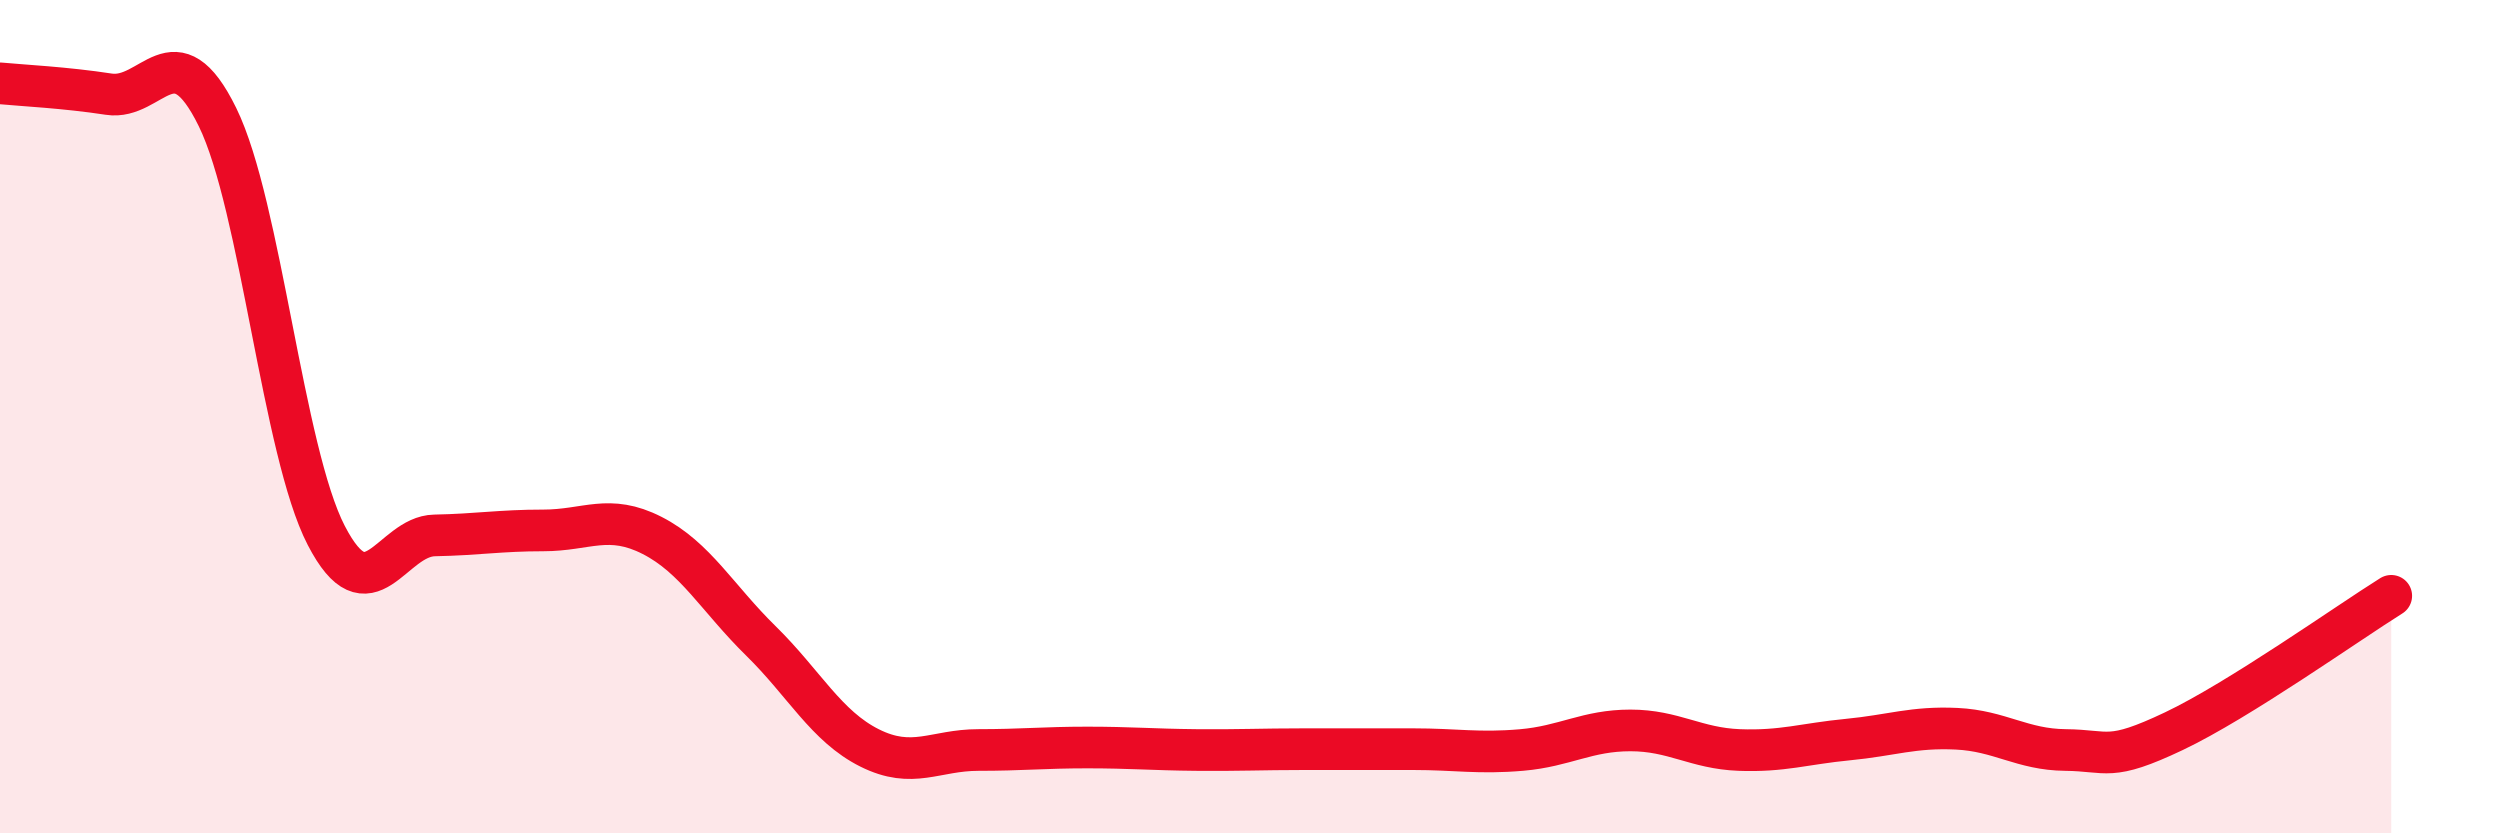
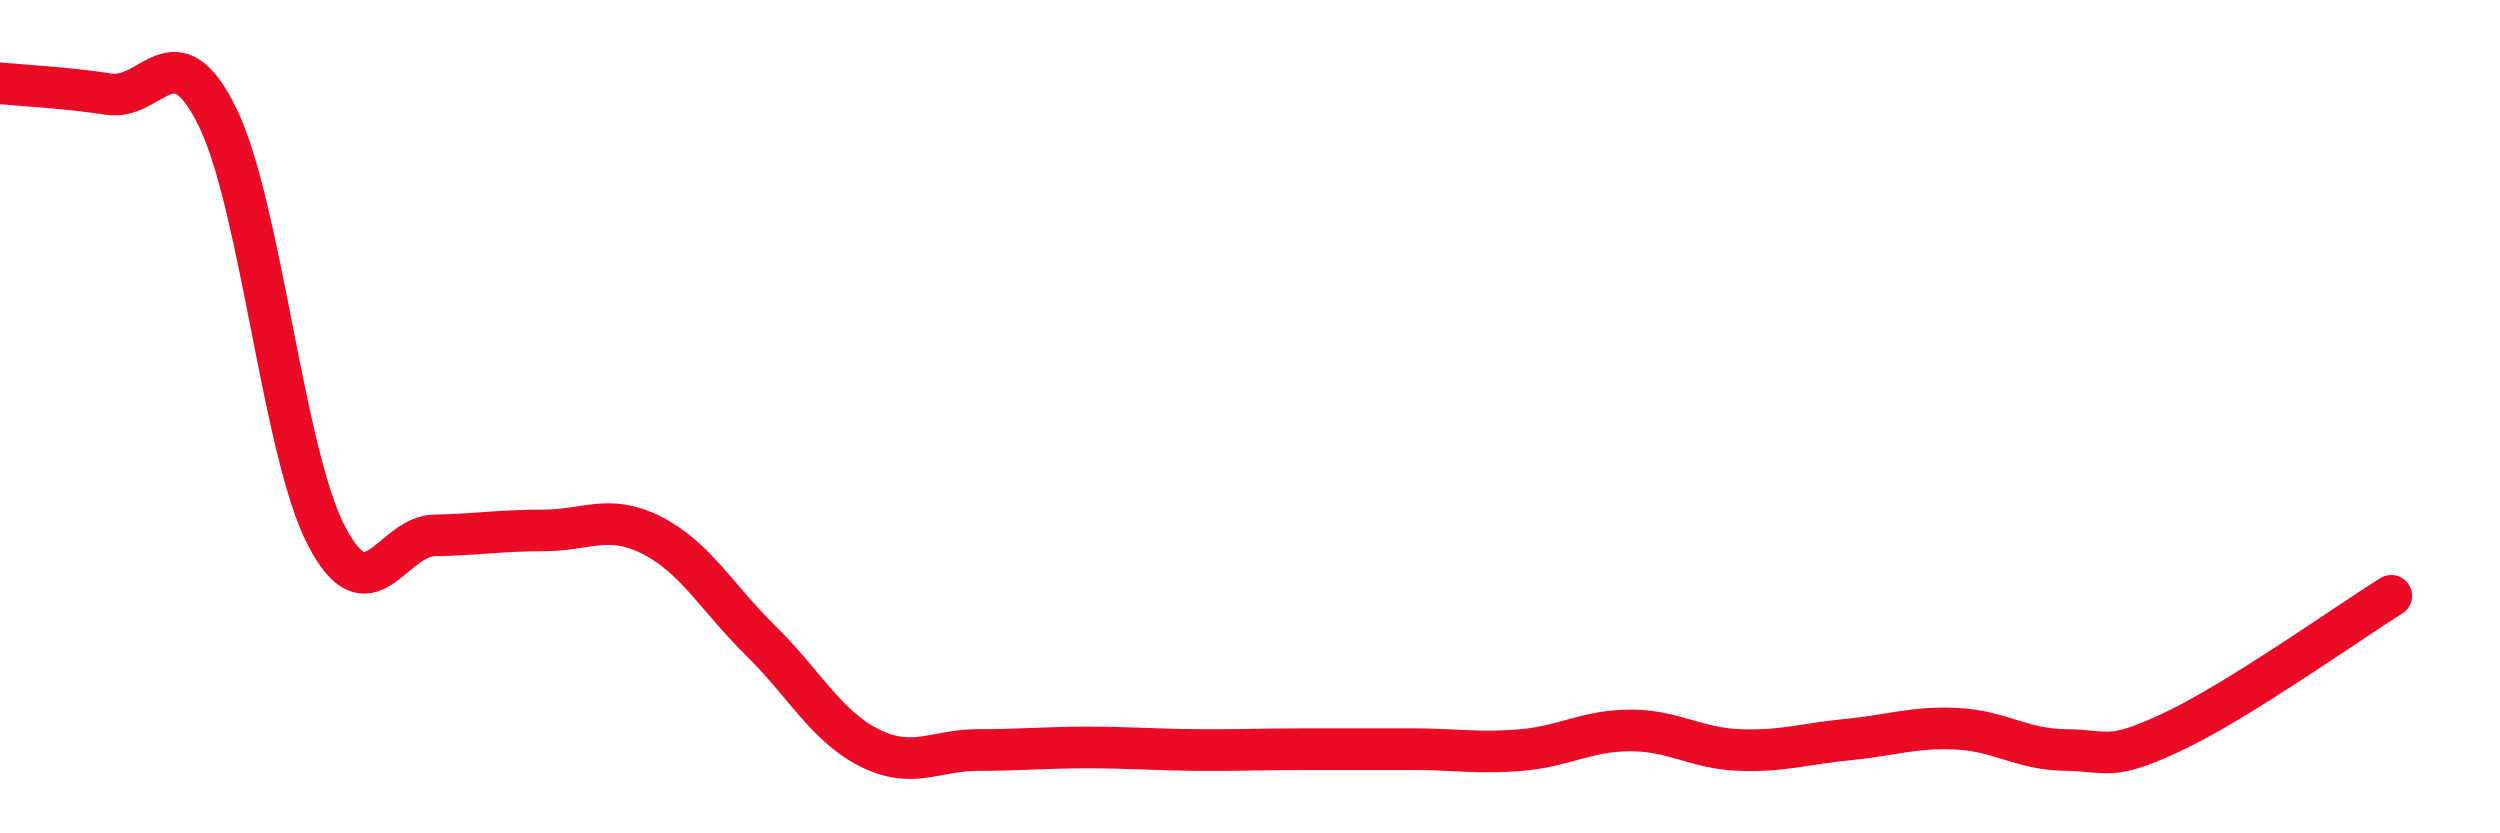
<svg xmlns="http://www.w3.org/2000/svg" width="60" height="20" viewBox="0 0 60 20">
-   <path d="M 0,2 C 0.52,2.05 1.57,2.1 2.61,2.26 C 3.65,2.42 4.18,0.69 5.22,2.81 C 6.26,4.93 6.79,10.84 7.83,12.85 C 8.87,14.86 9.39,12.87 10.43,12.85 C 11.47,12.83 12,12.73 13.04,12.73 C 14.08,12.73 14.61,12.32 15.65,12.85 C 16.69,13.38 17.22,14.36 18.26,15.38 C 19.3,16.4 19.83,17.43 20.87,17.95 C 21.91,18.47 22.44,18 23.48,18 C 24.52,18 25.05,17.94 26.09,17.94 C 27.13,17.94 27.66,17.99 28.7,18 C 29.74,18.01 30.26,17.98 31.3,17.98 C 32.34,17.98 32.87,17.98 33.91,17.98 C 34.95,17.98 35.48,18.09 36.52,18 C 37.56,17.91 38.09,17.53 39.13,17.53 C 40.17,17.53 40.7,17.96 41.74,18 C 42.78,18.04 43.31,17.85 44.35,17.75 C 45.39,17.65 45.92,17.44 46.96,17.49 C 48,17.54 48.53,17.99 49.57,18 C 50.61,18.01 50.61,18.29 52.17,17.55 C 53.73,16.81 56.35,14.95 57.39,14.3L57.39 20L0 20Z" fill="#EB0A25" opacity="0.1" stroke-linecap="round" stroke-linejoin="round" />
  <path d="M 0,2 C 0.52,2.05 1.57,2.1 2.61,2.26 C 3.65,2.42 4.18,0.69 5.22,2.81 C 6.26,4.93 6.79,10.84 7.83,12.85 C 8.87,14.86 9.39,12.87 10.43,12.85 C 11.47,12.83 12,12.73 13.04,12.73 C 14.08,12.73 14.61,12.32 15.65,12.85 C 16.69,13.38 17.22,14.36 18.26,15.38 C 19.3,16.4 19.83,17.43 20.87,17.95 C 21.91,18.47 22.44,18 23.48,18 C 24.52,18 25.05,17.94 26.09,17.94 C 27.13,17.94 27.66,17.99 28.7,18 C 29.74,18.01 30.26,17.98 31.3,17.98 C 32.34,17.98 32.87,17.98 33.91,17.98 C 34.95,17.98 35.48,18.09 36.52,18 C 37.56,17.91 38.09,17.53 39.13,17.53 C 40.17,17.53 40.7,17.96 41.74,18 C 42.78,18.04 43.31,17.85 44.35,17.75 C 45.39,17.65 45.92,17.44 46.96,17.49 C 48,17.54 48.53,17.99 49.57,18 C 50.61,18.01 50.61,18.29 52.17,17.55 C 53.73,16.81 56.35,14.95 57.39,14.3" stroke="#EB0A25" stroke-width="1" fill="none" stroke-linecap="round" stroke-linejoin="round" />
</svg>